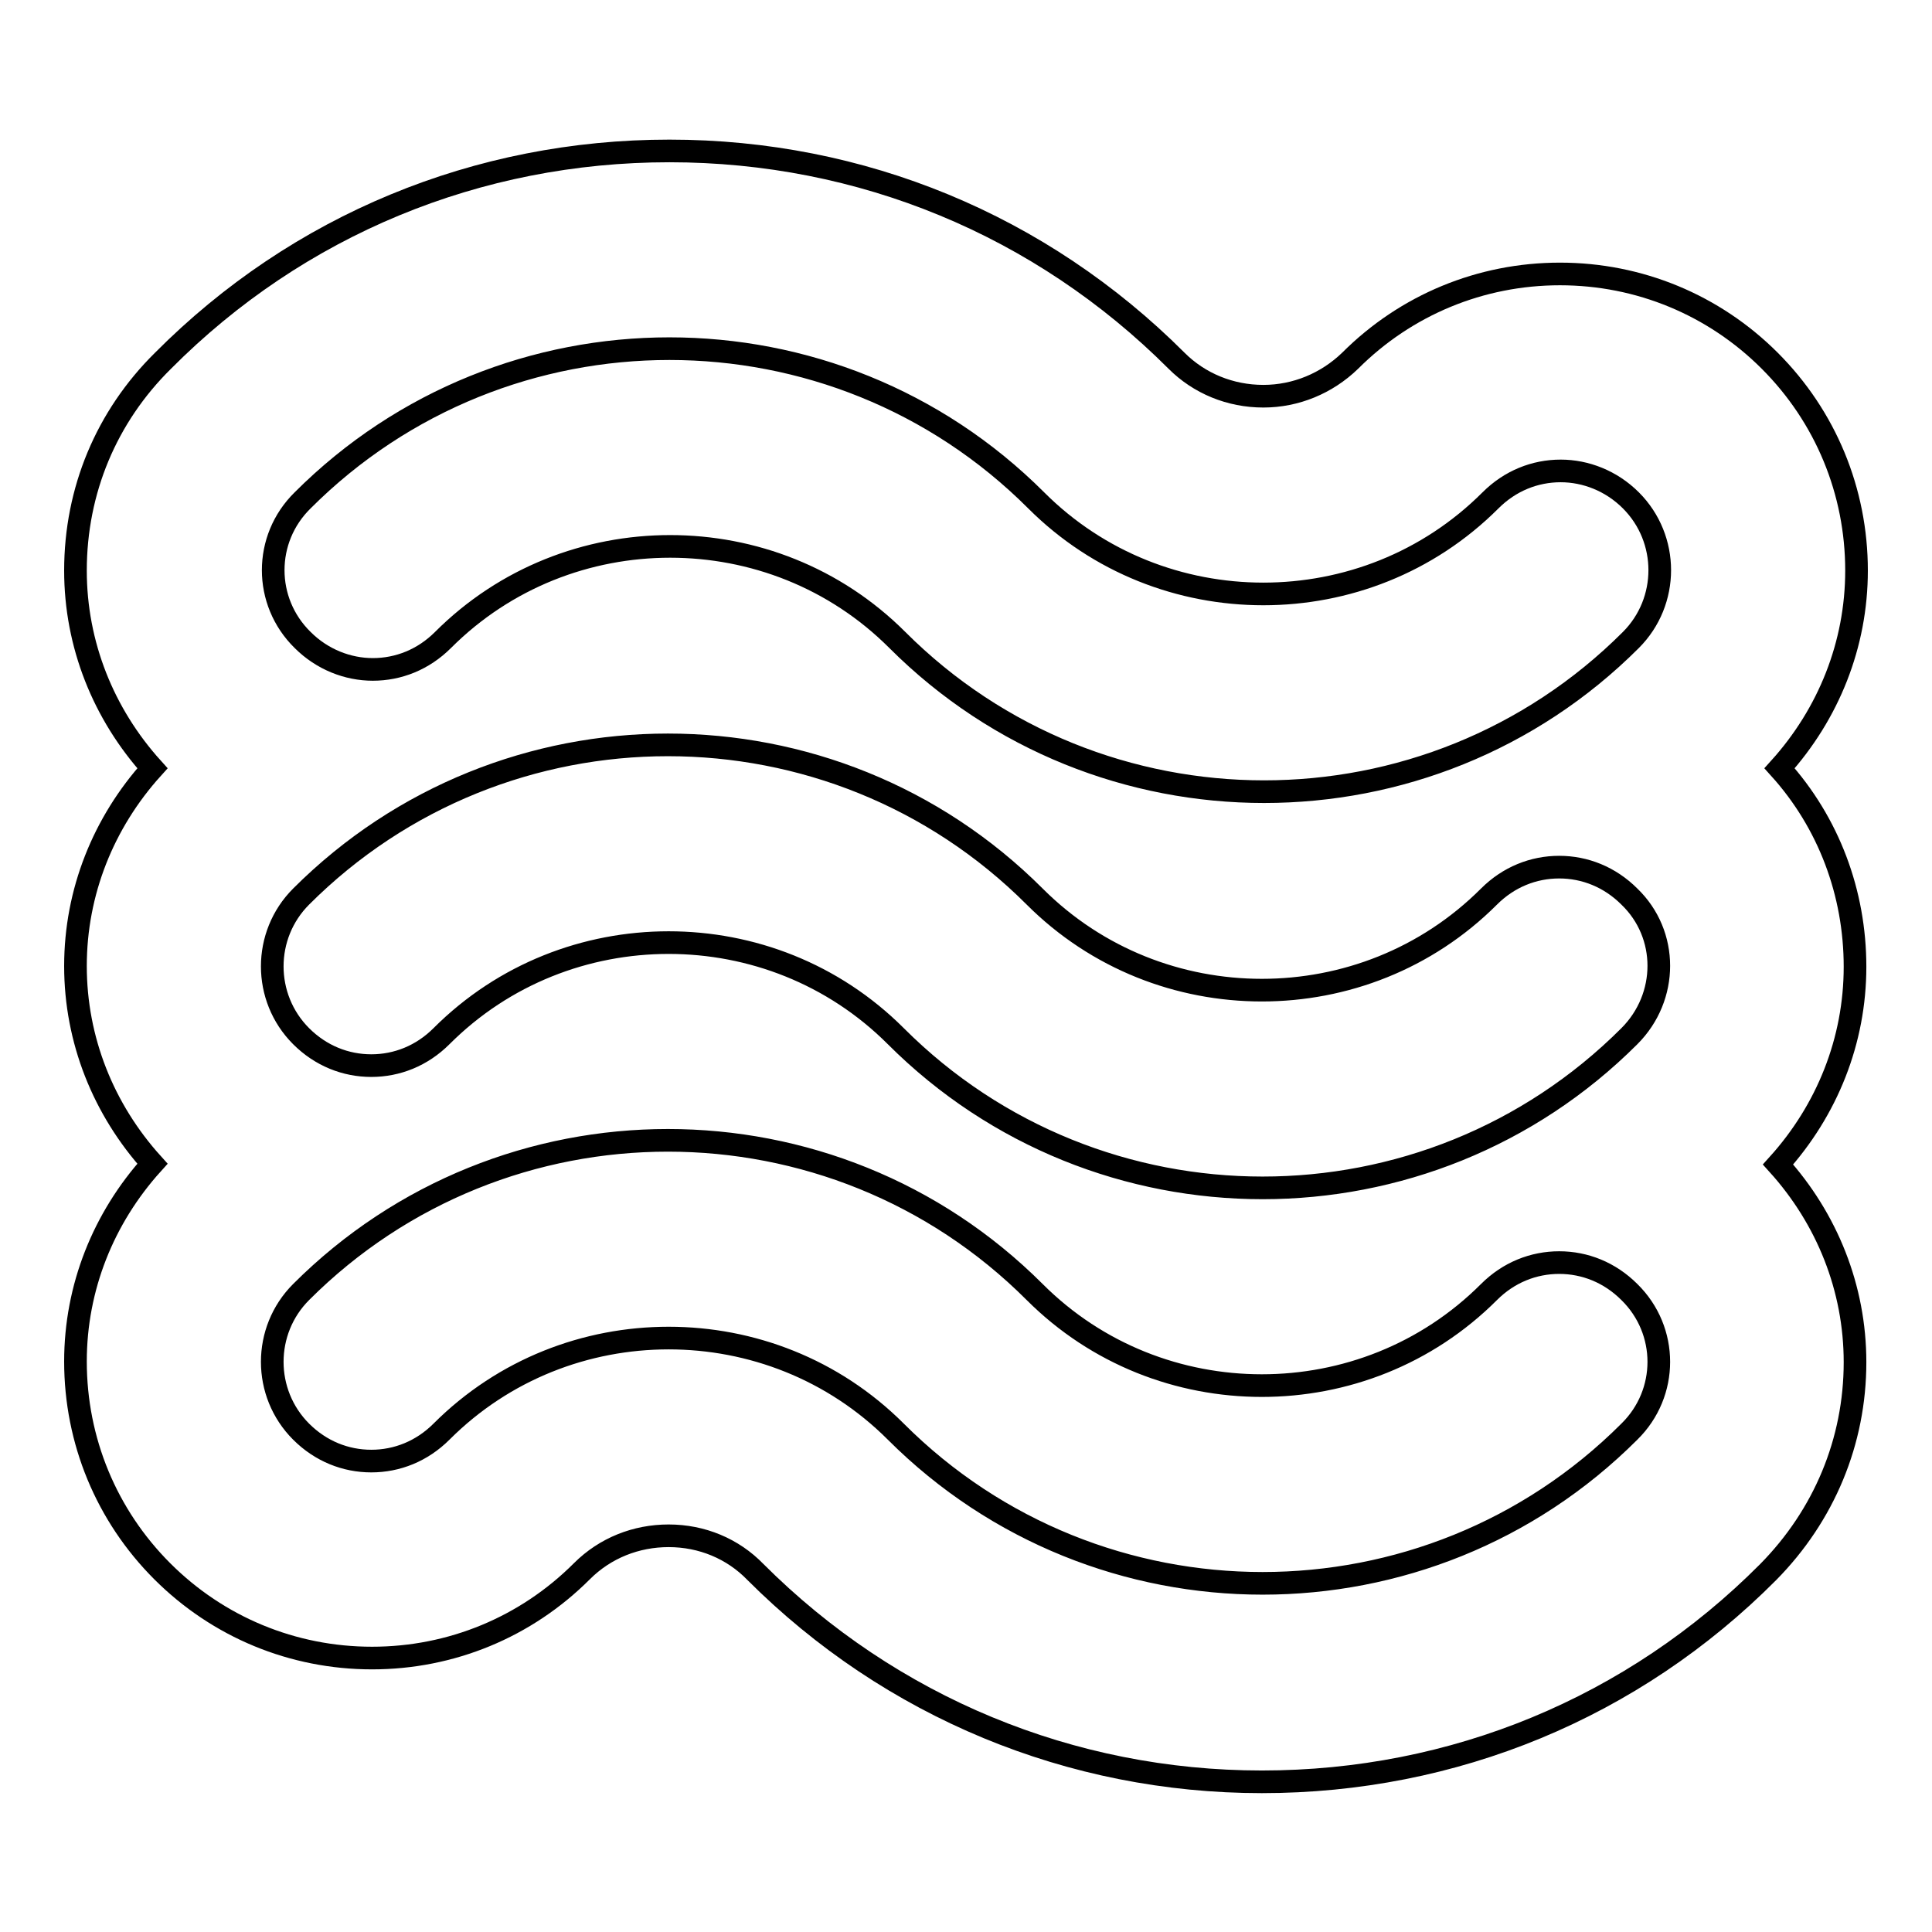
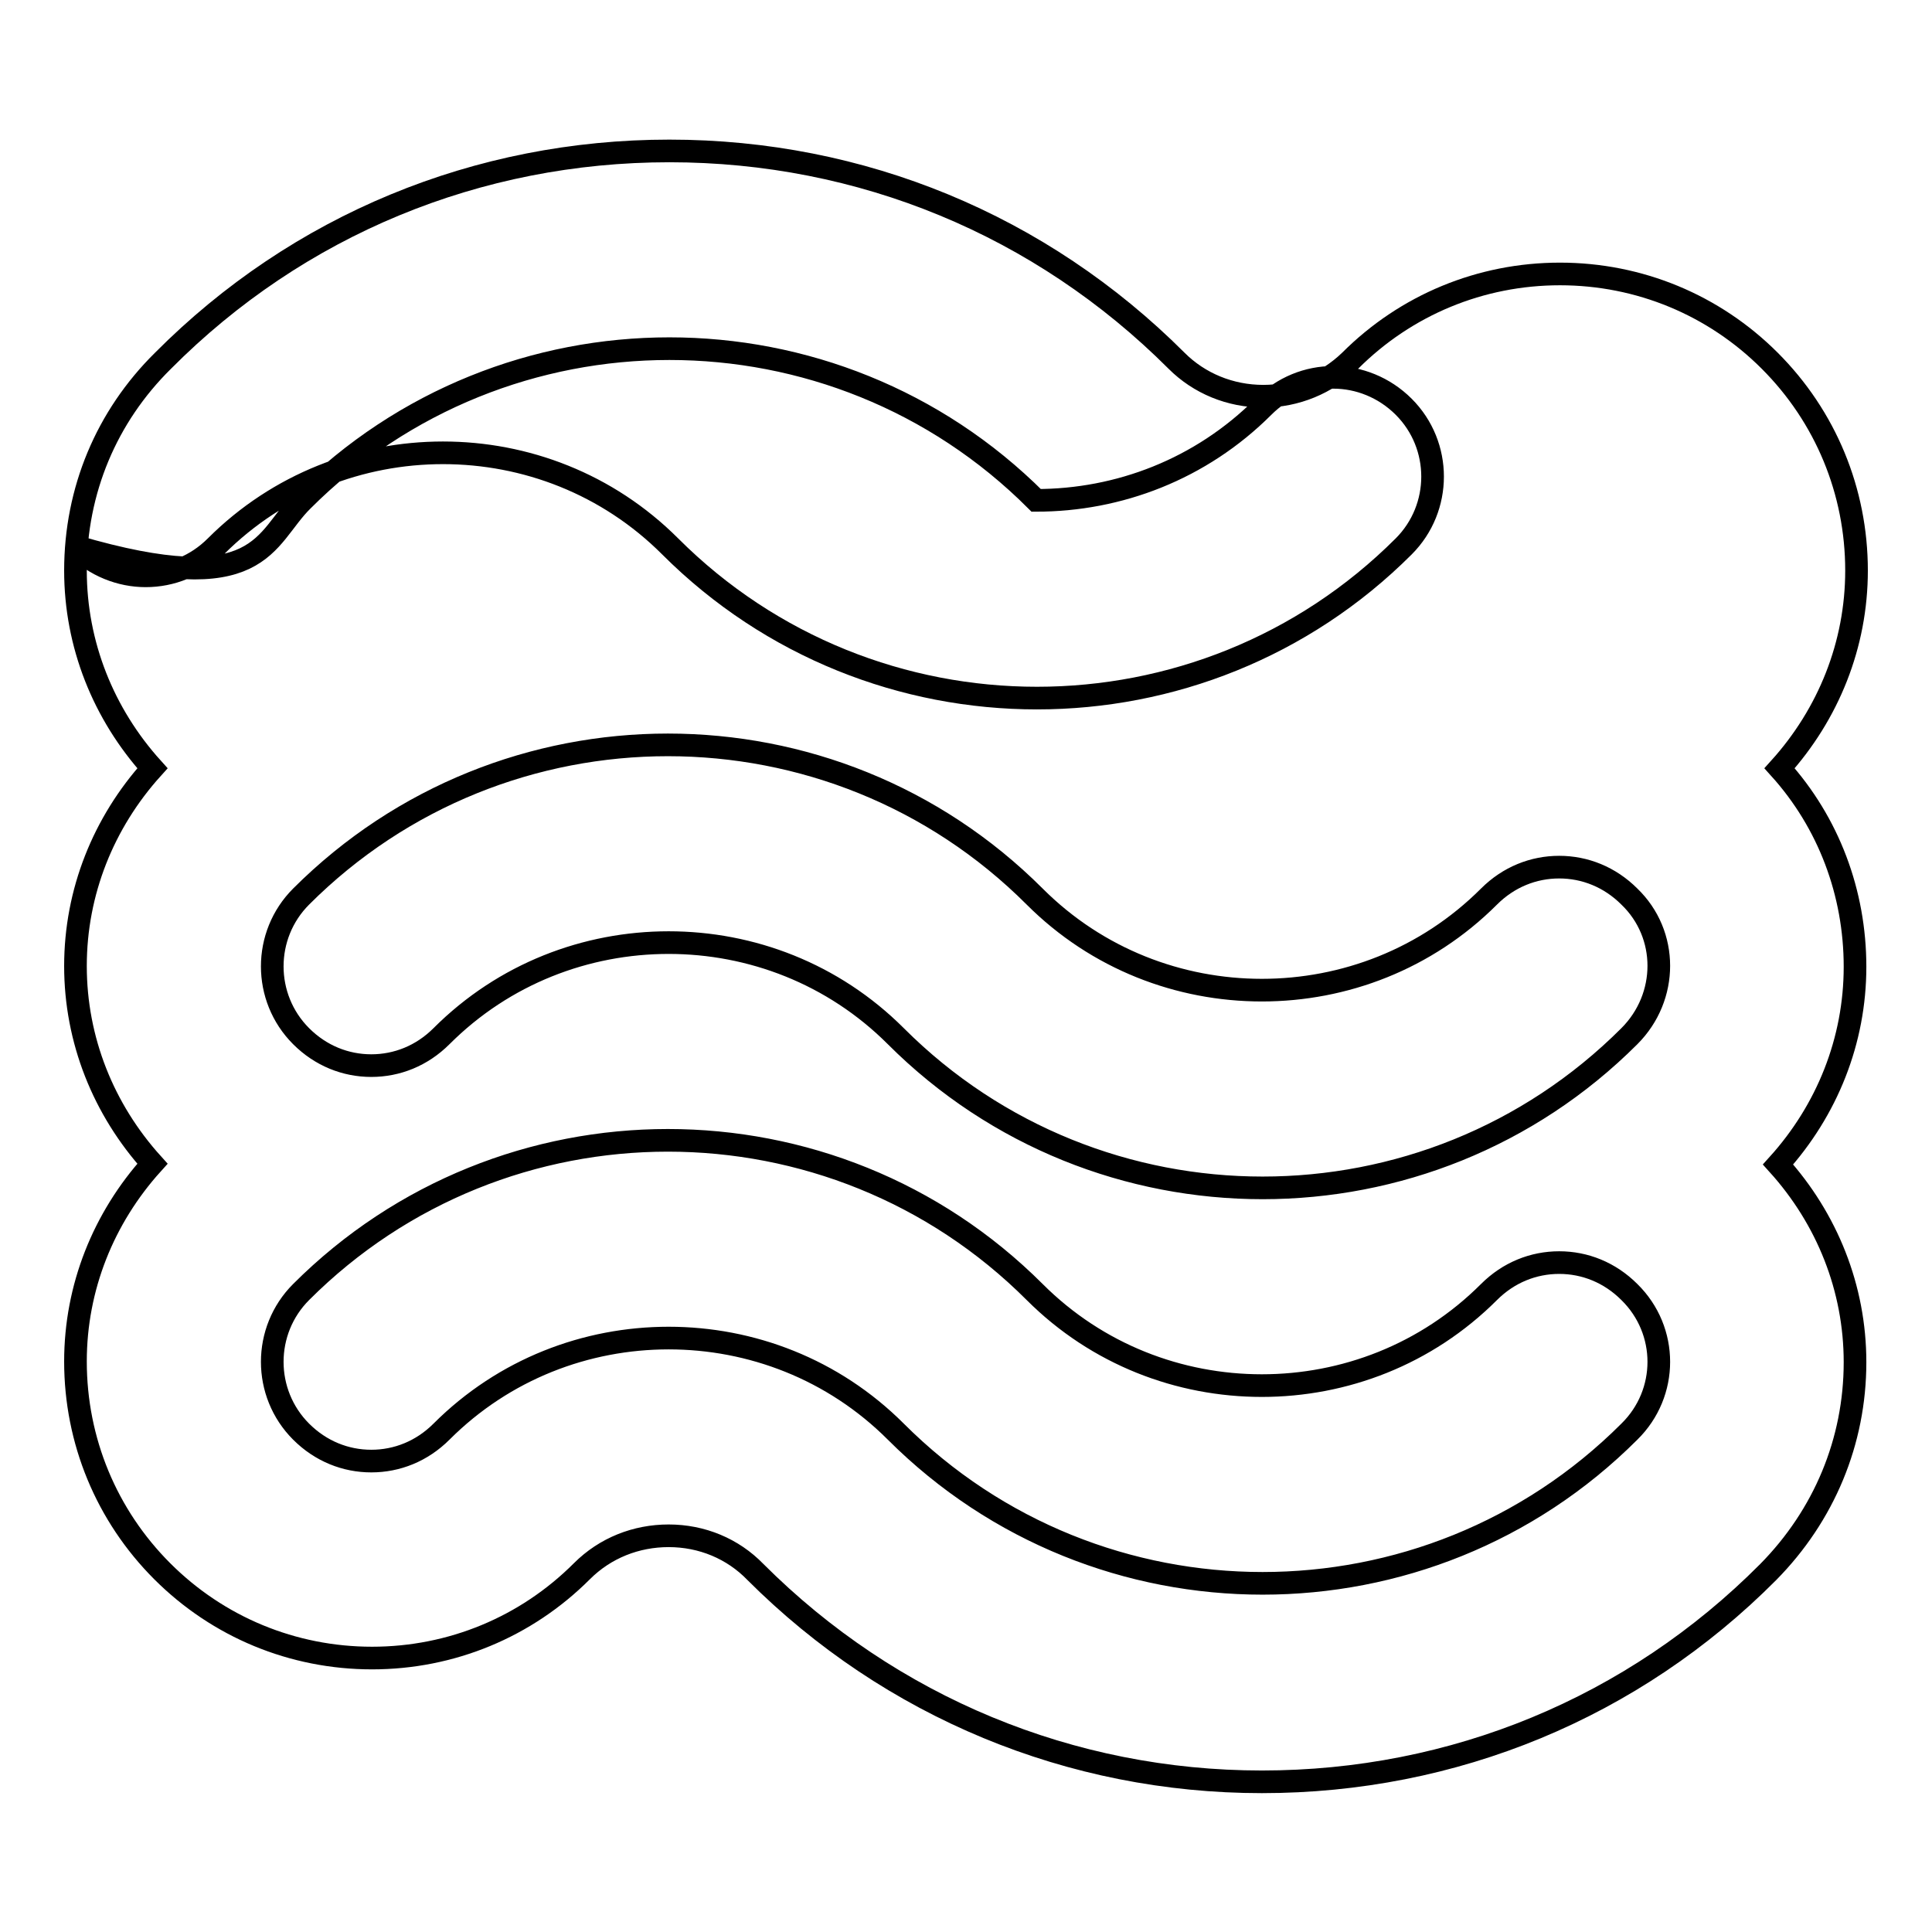
<svg xmlns="http://www.w3.org/2000/svg" version="1.1" x="0px" y="0px" viewBox="0 0 256 256" enable-background="new 0 0 256 256" xml:space="preserve">
  <g>
    <g>
      <g>
-         <path stroke-width="3" fill-opacity="0" stroke="#000000" d="M235.8,101.8c6.5-7.2,10.2-16.4,10.2-26.2c0-10.5-4.1-20.4-11.5-27.8c-7.4-7.4-17.3-11.5-27.8-11.5c-10.5,0-20.4,4.1-27.8,11.5c-3.1,3-7.2,4.7-11.5,4.7c-4.4,0-8.5-1.7-11.5-4.7C137.9,29.8,114.1,20,88.7,20c-25.4,0-49.2,9.8-67.1,27.8C14.1,55.2,10,65,10,75.6c0,9.8,3.7,19,10.2,26.2C13.7,109,10,118.2,10,128c0,9.8,3.7,19,10.2,26.2c-6.5,7.2-10.2,16.4-10.2,26.2c0,10.5,4.1,20.4,11.5,27.8c7.4,7.4,17.3,11.5,27.8,11.5c10.5,0,20.4-4.1,27.8-11.5c3.1-3.1,7.2-4.7,11.5-4.7c4.4,0,8.5,1.7,11.5,4.8c17.9,17.9,41.8,27.8,67.1,27.8c25.4,0,49.2-9.8,67.1-27.8c7.4-7.5,11.5-17.3,11.5-27.8c0-9.8-3.7-19-10.2-26.2c6.5-7.2,10.2-16.4,10.2-26.2S242.3,109,235.8,101.8L235.8,101.8z M215.9,189.7c-13.4,13.4-31,20.1-48.6,20.1s-35.2-6.7-48.6-20.1c-8.3-8.3-19.2-12.4-30.1-12.4c-10.9,0-21.8,4.1-30.1,12.4c-2.6,2.6-5.9,3.9-9.3,3.9s-6.7-1.3-9.3-3.9c-5.1-5.1-5.1-13.4,0-18.5c13.4-13.4,31-20.1,48.6-20.1c17.6,0,35.2,6.7,48.6,20.1c8.3,8.3,19.2,12.4,30.1,12.4c10.9,0,21.8-4.1,30.1-12.4c2.6-2.6,5.9-3.9,9.3-3.9s6.7,1.3,9.3,3.9C221.1,176.3,221.1,184.6,215.9,189.7L215.9,189.7z M40.1,66.3c13.4-13.4,31-20.1,48.6-20.1c17.6,0,35.2,6.7,48.6,20.1c8.3,8.3,19.2,12.4,30.1,12.4c10.9,0,21.8-4.1,30.1-12.4c2.6-2.6,5.9-3.9,9.3-3.9c3.3,0,6.7,1.3,9.3,3.9c5.1,5.1,5.1,13.4,0,18.5c-13.4,13.4-31,20.1-48.6,20.1s-35.2-6.7-48.6-20.1c-8.3-8.3-19.2-12.4-30.1-12.4c-10.9,0-21.8,4.1-30.1,12.4c-2.6,2.6-5.9,3.9-9.3,3.9c-3.3,0-6.7-1.3-9.3-3.9C34.9,79.7,34.9,71.4,40.1,66.3z M215.9,137.3c-13.4,13.4-31,20.1-48.6,20.1s-35.2-6.7-48.6-20.1c-8.3-8.3-19.2-12.4-30.1-12.4c-10.9,0-21.8,4.1-30.1,12.4c-2.6,2.6-5.9,3.9-9.3,3.9s-6.7-1.3-9.3-3.9c-5.1-5.1-5.1-13.4,0-18.5c13.4-13.4,31-20.1,48.6-20.1c17.6,0,35.2,6.7,48.6,20.1c8.3,8.3,19.2,12.4,30.1,12.4c10.9,0,21.8-4.1,30.1-12.4c2.6-2.6,5.9-3.9,9.3-3.9s6.7,1.3,9.3,3.9C221.1,123.8,221.1,132.1,215.9,137.3L215.9,137.3z" />
+         <path stroke-width="3" fill-opacity="0" stroke="#000000" d="M235.8,101.8c6.5-7.2,10.2-16.4,10.2-26.2c0-10.5-4.1-20.4-11.5-27.8c-7.4-7.4-17.3-11.5-27.8-11.5c-10.5,0-20.4,4.1-27.8,11.5c-3.1,3-7.2,4.7-11.5,4.7c-4.4,0-8.5-1.7-11.5-4.7C137.9,29.8,114.1,20,88.7,20c-25.4,0-49.2,9.8-67.1,27.8C14.1,55.2,10,65,10,75.6c0,9.8,3.7,19,10.2,26.2C13.7,109,10,118.2,10,128c0,9.8,3.7,19,10.2,26.2c-6.5,7.2-10.2,16.4-10.2,26.2c0,10.5,4.1,20.4,11.5,27.8c7.4,7.4,17.3,11.5,27.8,11.5c10.5,0,20.4-4.1,27.8-11.5c3.1-3.1,7.2-4.7,11.5-4.7c4.4,0,8.5,1.7,11.5,4.8c17.9,17.9,41.8,27.8,67.1,27.8c25.4,0,49.2-9.8,67.1-27.8c7.4-7.5,11.5-17.3,11.5-27.8c0-9.8-3.7-19-10.2-26.2c6.5-7.2,10.2-16.4,10.2-26.2S242.3,109,235.8,101.8L235.8,101.8z M215.9,189.7c-13.4,13.4-31,20.1-48.6,20.1s-35.2-6.7-48.6-20.1c-8.3-8.3-19.2-12.4-30.1-12.4c-10.9,0-21.8,4.1-30.1,12.4c-2.6,2.6-5.9,3.9-9.3,3.9s-6.7-1.3-9.3-3.9c-5.1-5.1-5.1-13.4,0-18.5c13.4-13.4,31-20.1,48.6-20.1c17.6,0,35.2,6.7,48.6,20.1c8.3,8.3,19.2,12.4,30.1,12.4c10.9,0,21.8-4.1,30.1-12.4c2.6-2.6,5.9-3.9,9.3-3.9s6.7,1.3,9.3,3.9C221.1,176.3,221.1,184.6,215.9,189.7L215.9,189.7z M40.1,66.3c13.4-13.4,31-20.1,48.6-20.1c17.6,0,35.2,6.7,48.6,20.1c10.9,0,21.8-4.1,30.1-12.4c2.6-2.6,5.9-3.9,9.3-3.9c3.3,0,6.7,1.3,9.3,3.9c5.1,5.1,5.1,13.4,0,18.5c-13.4,13.4-31,20.1-48.6,20.1s-35.2-6.7-48.6-20.1c-8.3-8.3-19.2-12.4-30.1-12.4c-10.9,0-21.8,4.1-30.1,12.4c-2.6,2.6-5.9,3.9-9.3,3.9c-3.3,0-6.7-1.3-9.3-3.9C34.9,79.7,34.9,71.4,40.1,66.3z M215.9,137.3c-13.4,13.4-31,20.1-48.6,20.1s-35.2-6.7-48.6-20.1c-8.3-8.3-19.2-12.4-30.1-12.4c-10.9,0-21.8,4.1-30.1,12.4c-2.6,2.6-5.9,3.9-9.3,3.9s-6.7-1.3-9.3-3.9c-5.1-5.1-5.1-13.4,0-18.5c13.4-13.4,31-20.1,48.6-20.1c17.6,0,35.2,6.7,48.6,20.1c8.3,8.3,19.2,12.4,30.1,12.4c10.9,0,21.8-4.1,30.1-12.4c2.6-2.6,5.9-3.9,9.3-3.9s6.7,1.3,9.3,3.9C221.1,123.8,221.1,132.1,215.9,137.3L215.9,137.3z" />
      </g>
    </g>
  </g>
</svg>